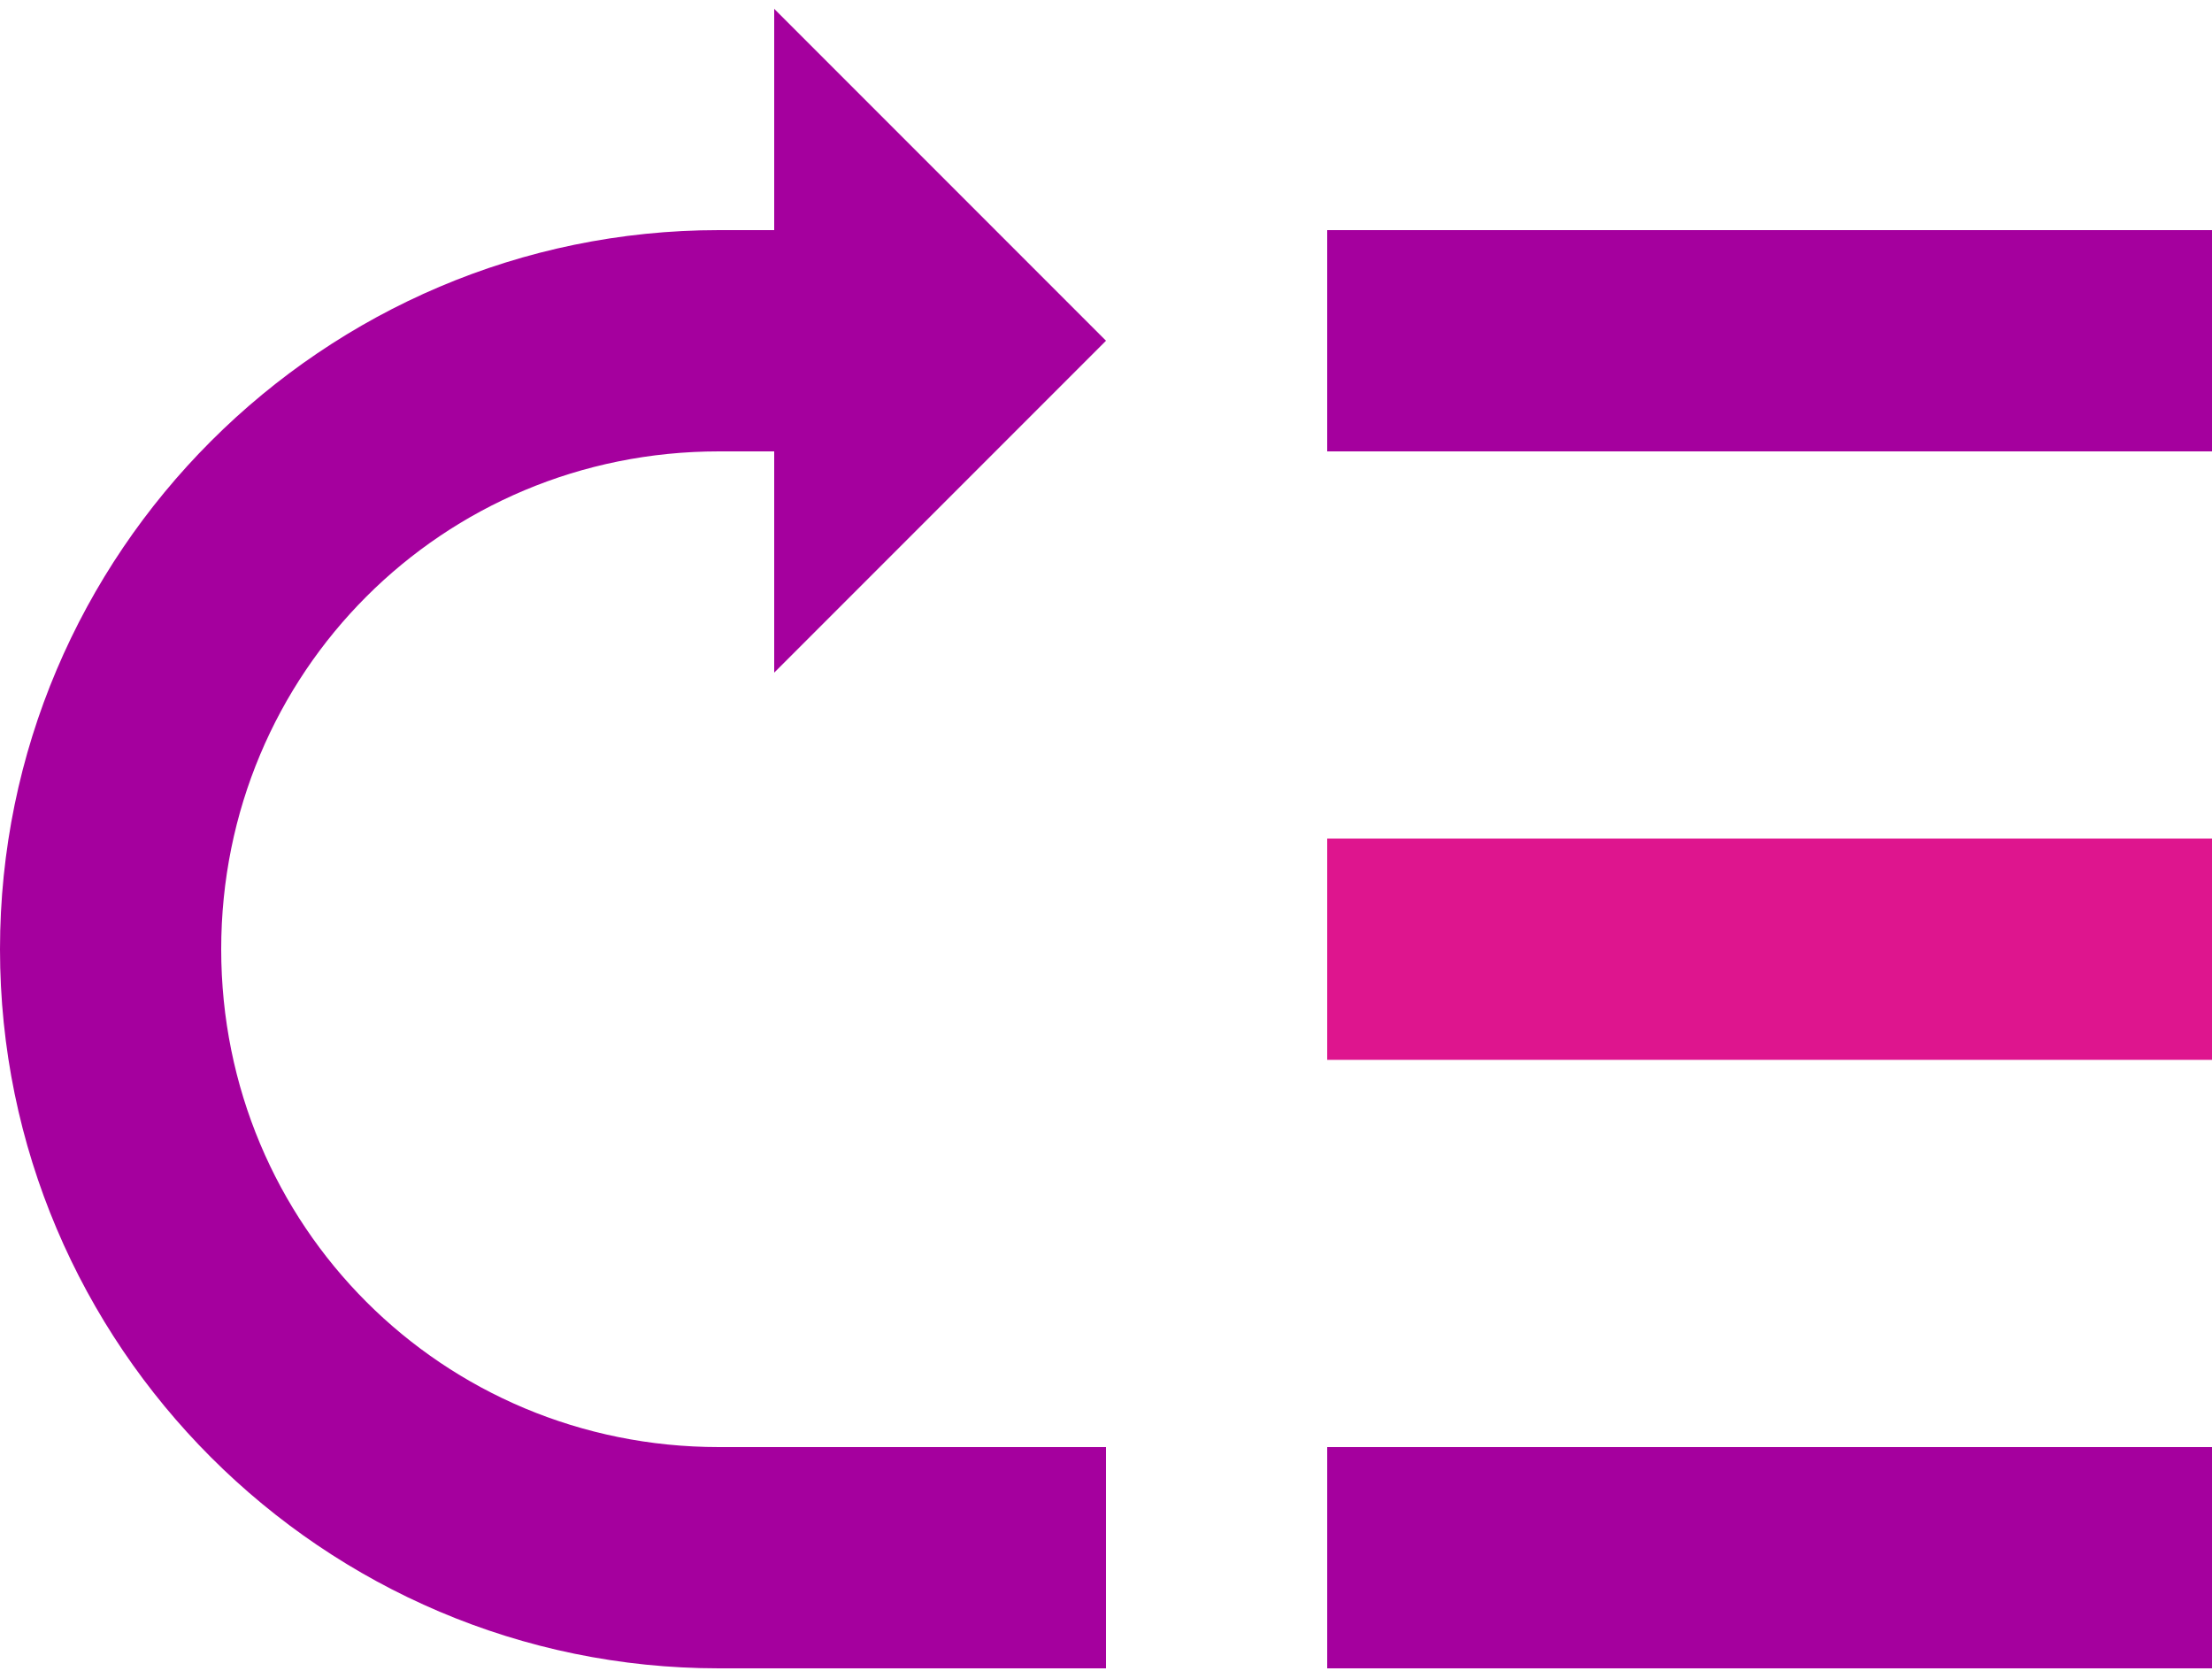
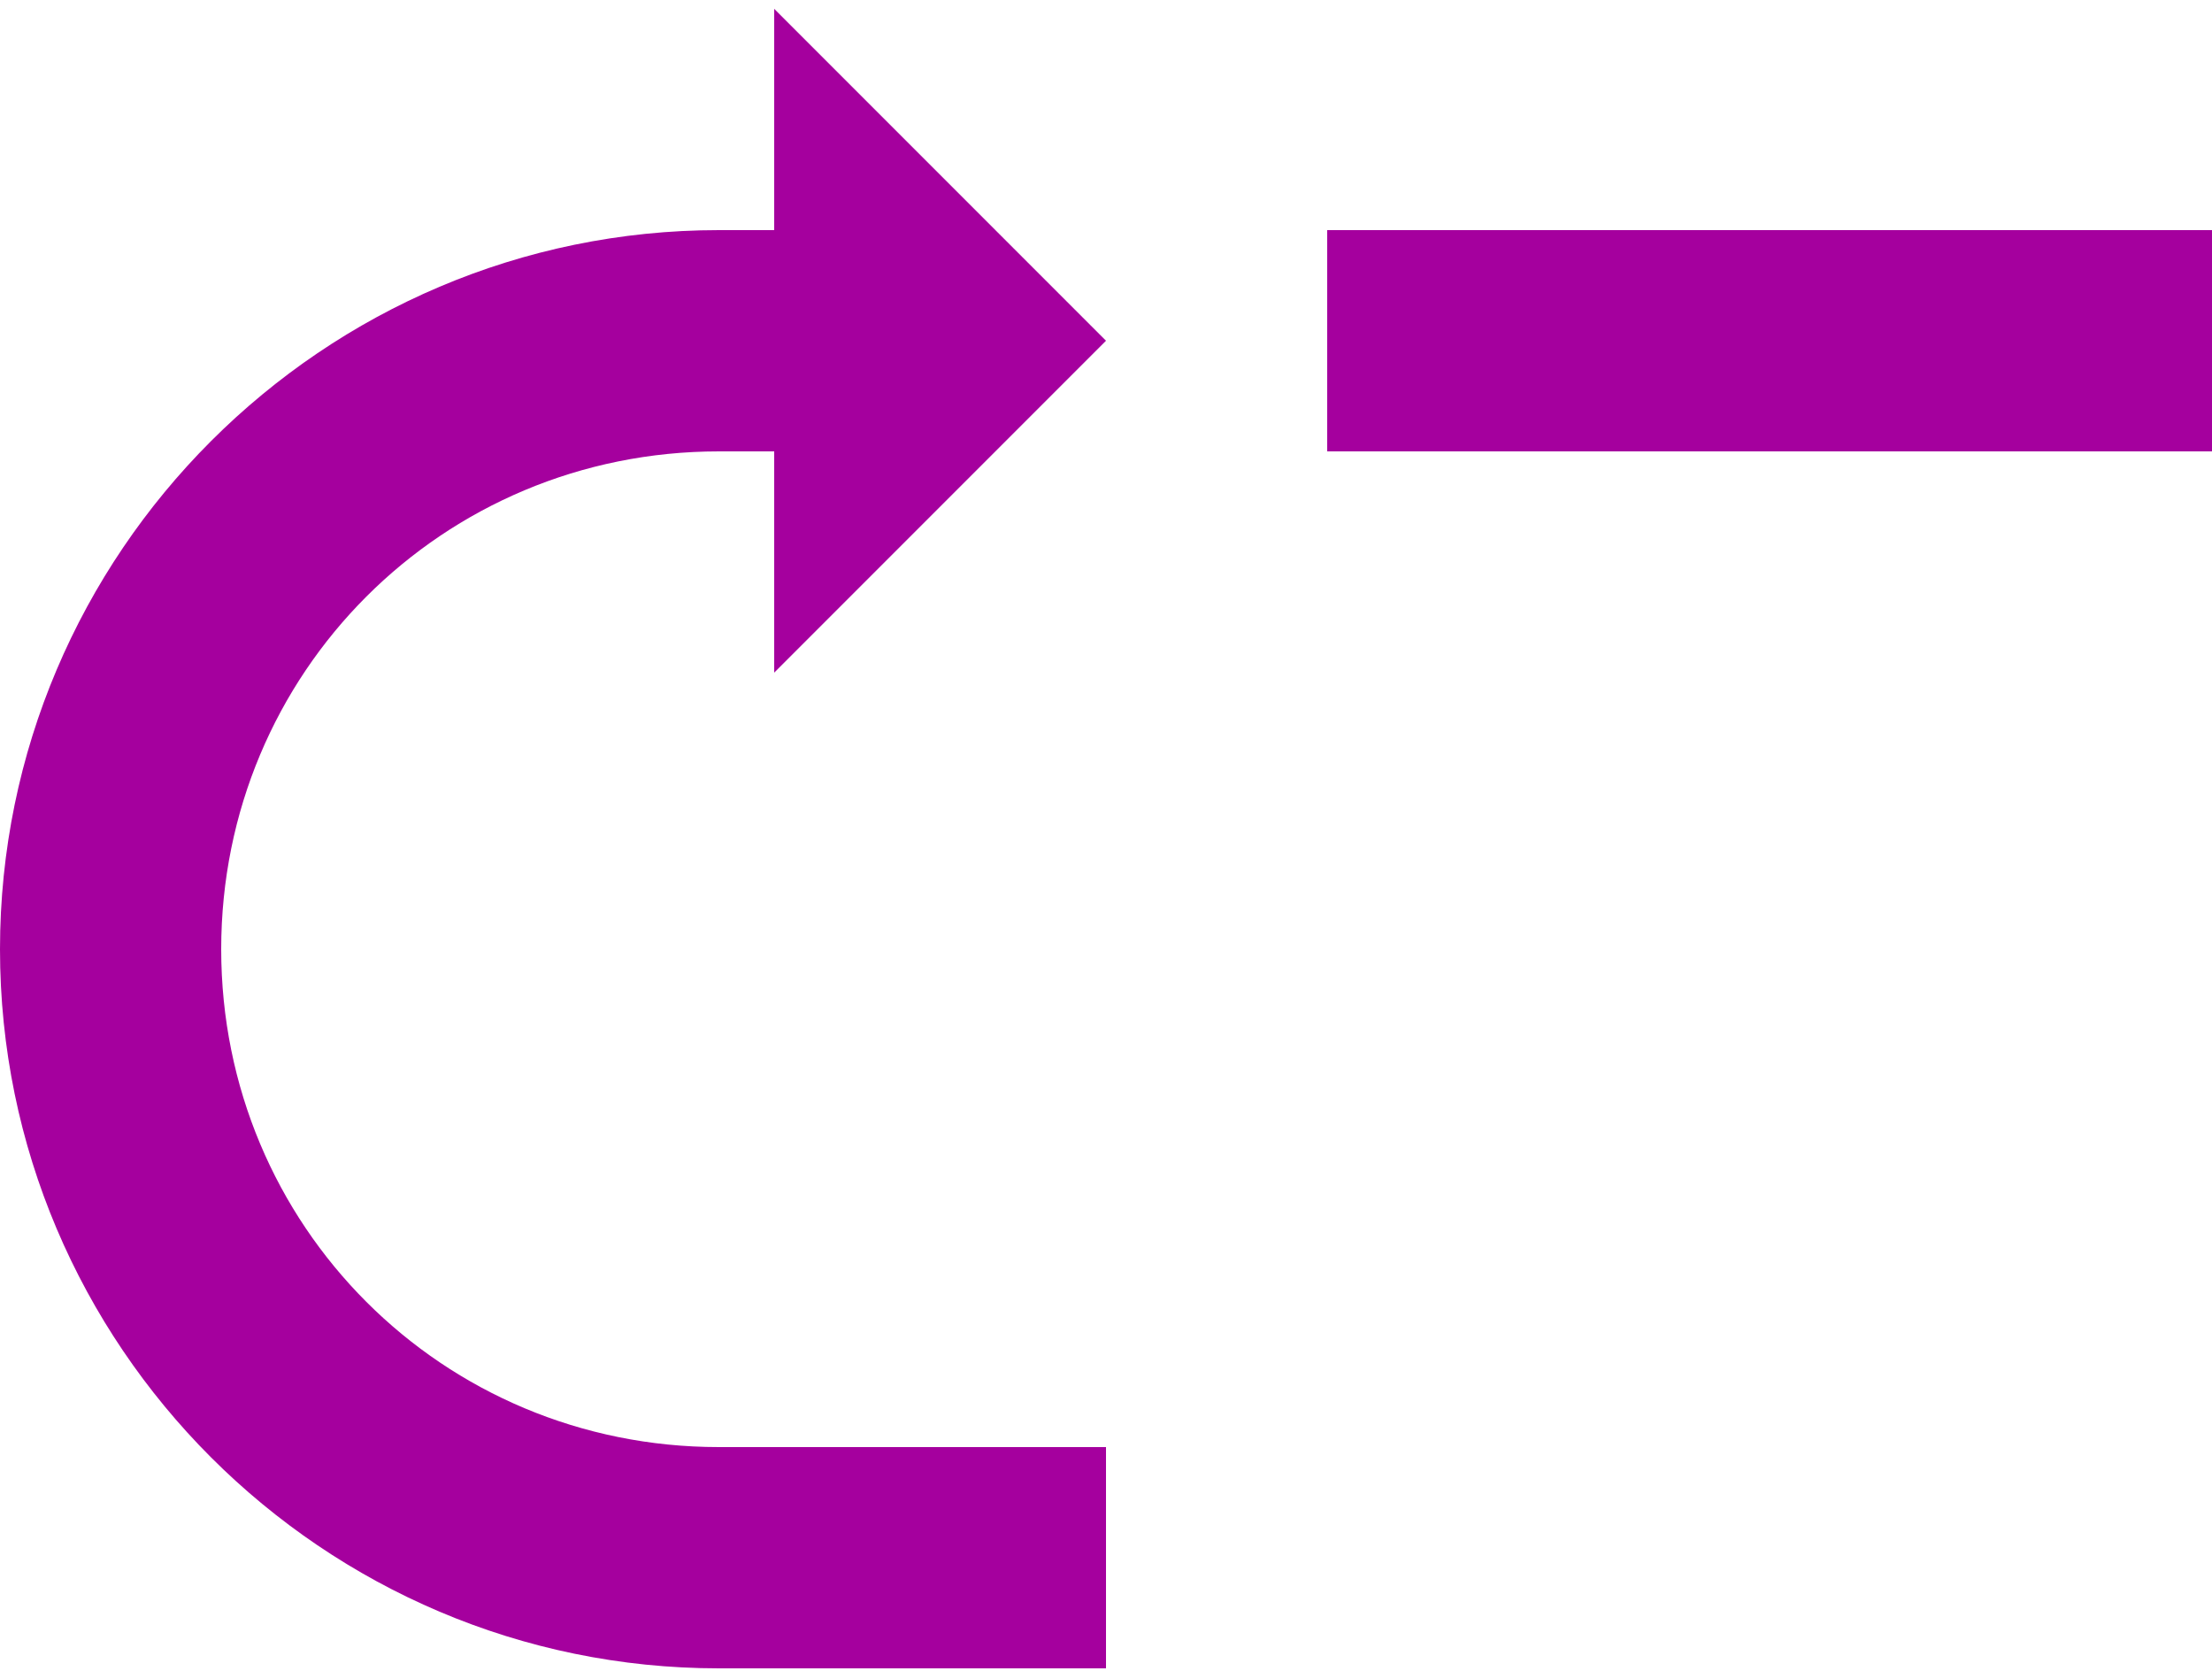
<svg xmlns="http://www.w3.org/2000/svg" width="200" height="151" viewBox="0 0 200 151" fill="none">
  <path d="M0 85.8C0 50 29.2 20.8 65 20.8H70V0.8L100 30.8L70 60.8V40.8H65C40 40.8 20 60.8 20 85.8C20 110.8 40 130.8 65 130.8H100V150.8H65C29.2 150.8 0 121.6 0 85.8Z" fill="#A5009E" />
-   <path d="M120 150.8H200V130.8H120V150.8Z" fill="#A5009E" />
-   <path d="M120 95.8H200V75.8H120V95.8Z" fill="#DE158E" />
  <path d="M120 40.8H200V20.8H120V40.8Z" fill="#A5009E" />
</svg>